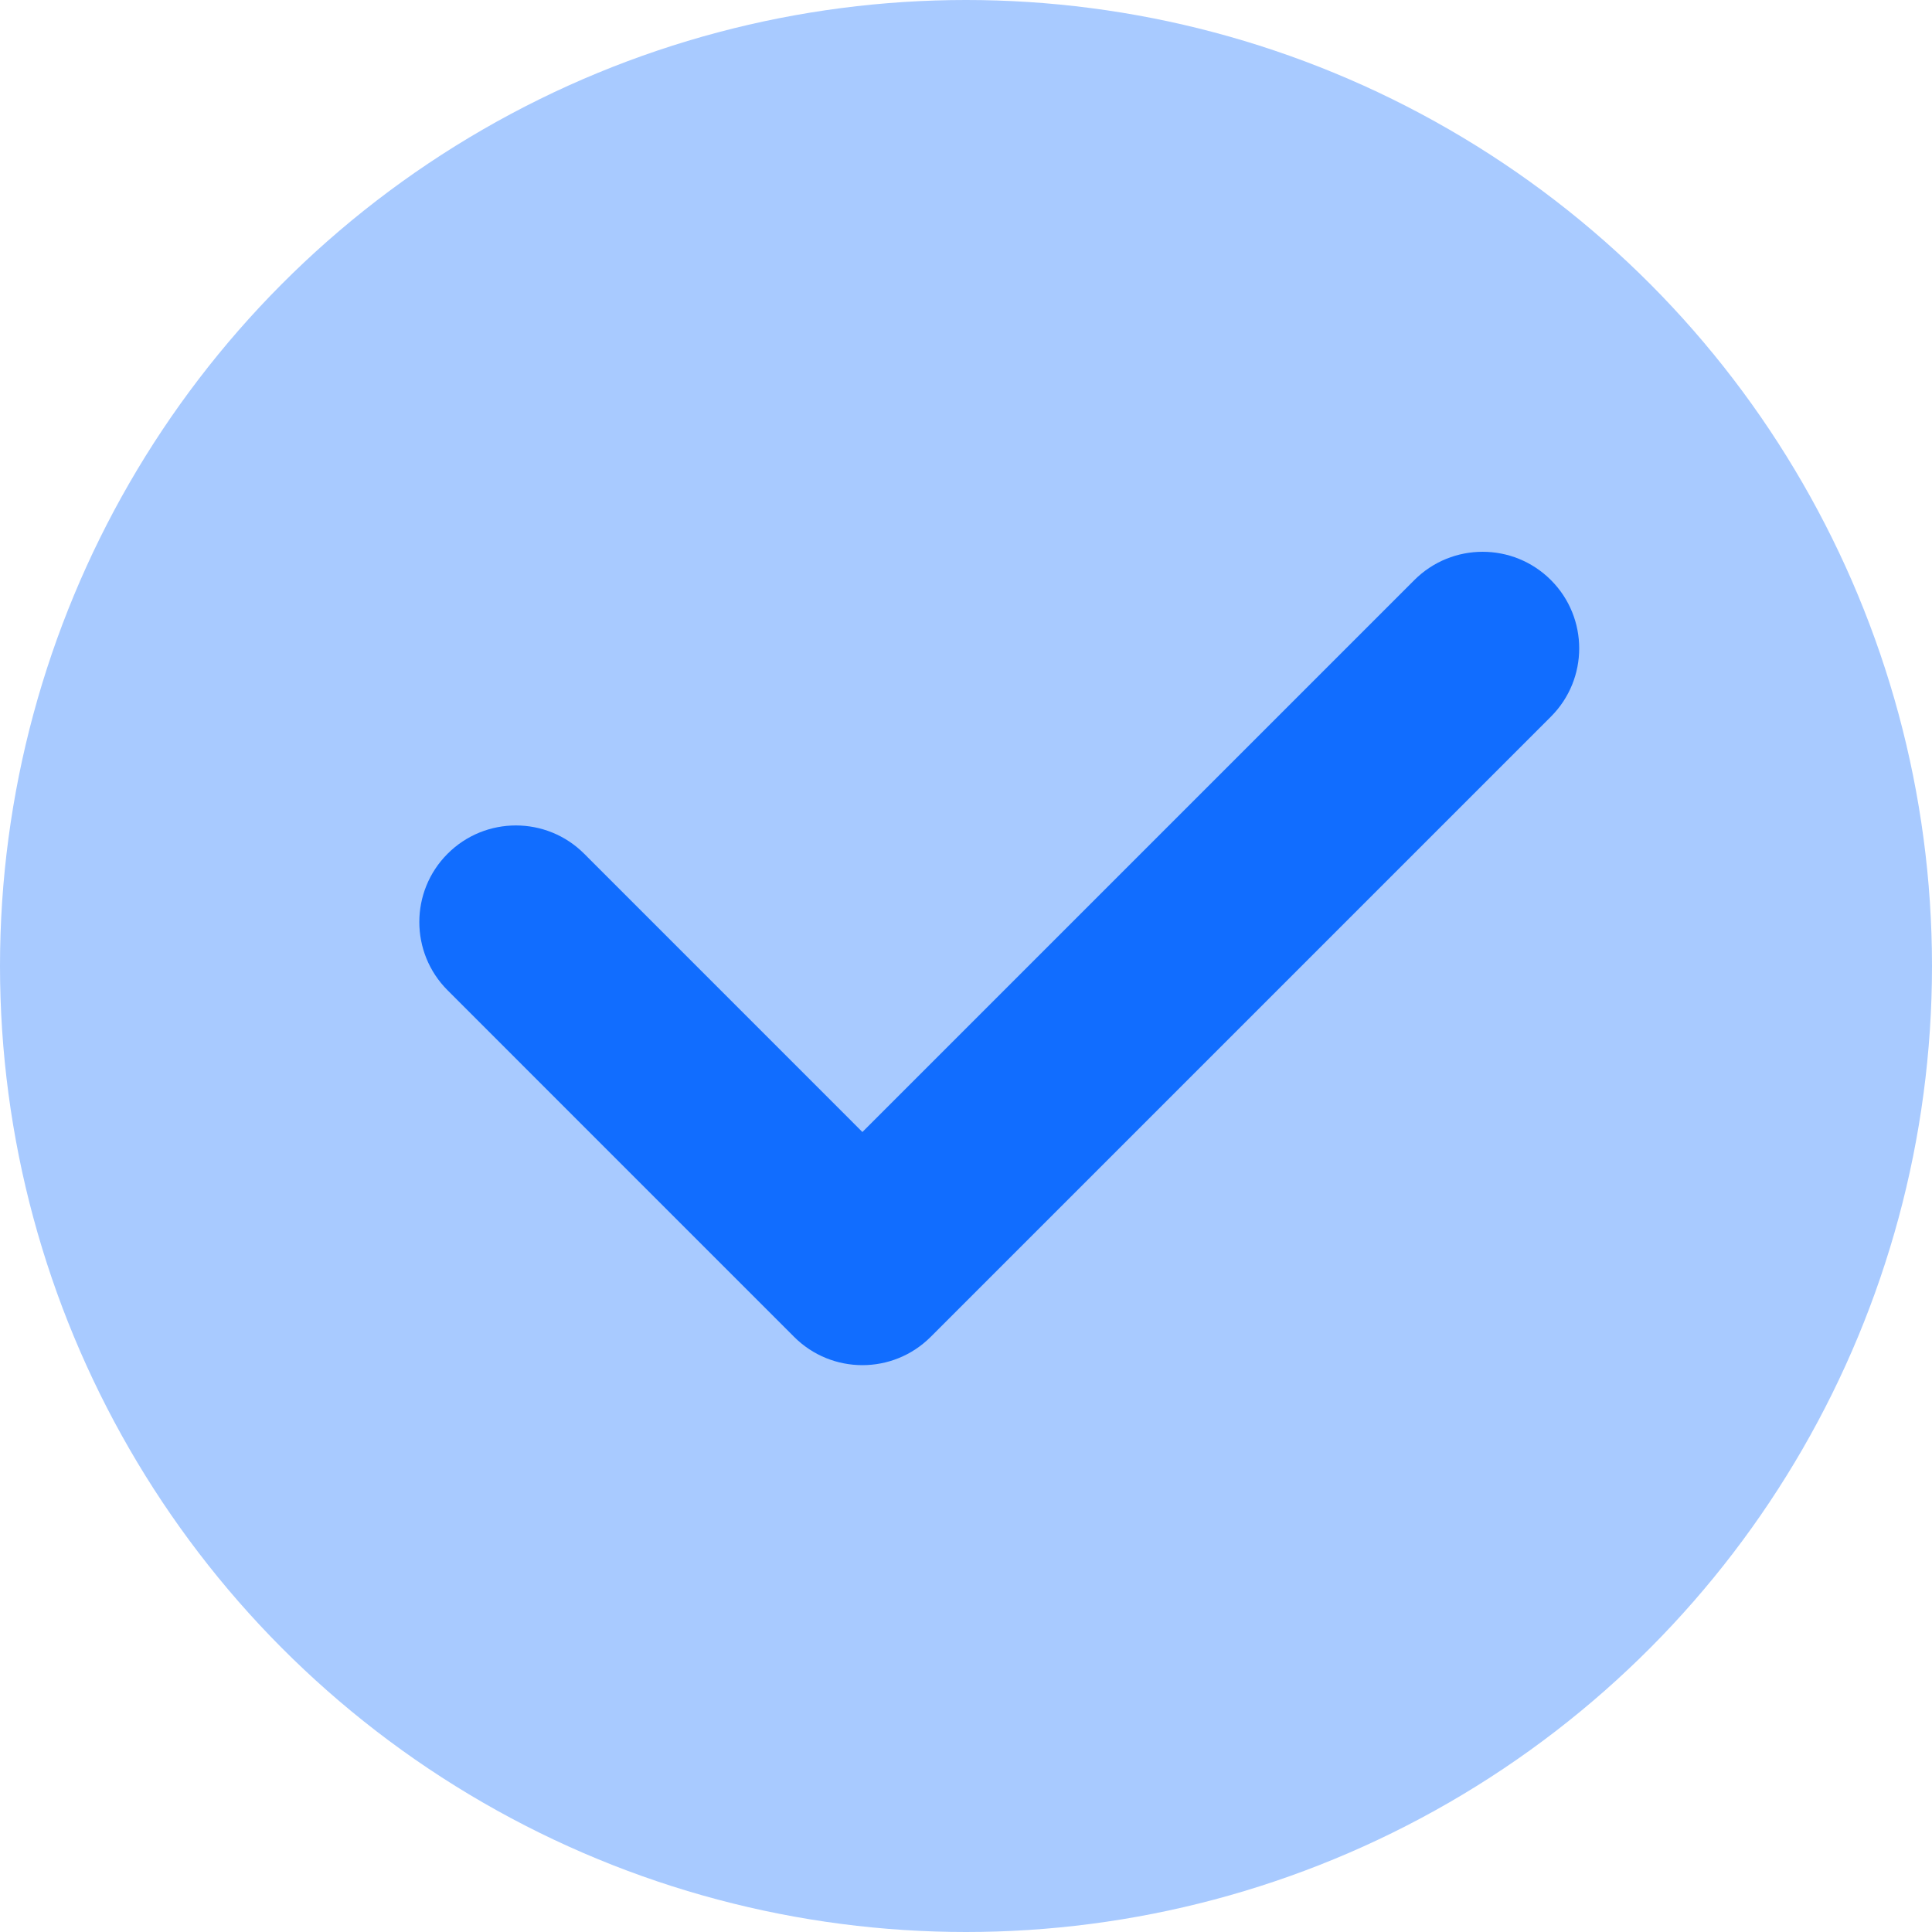
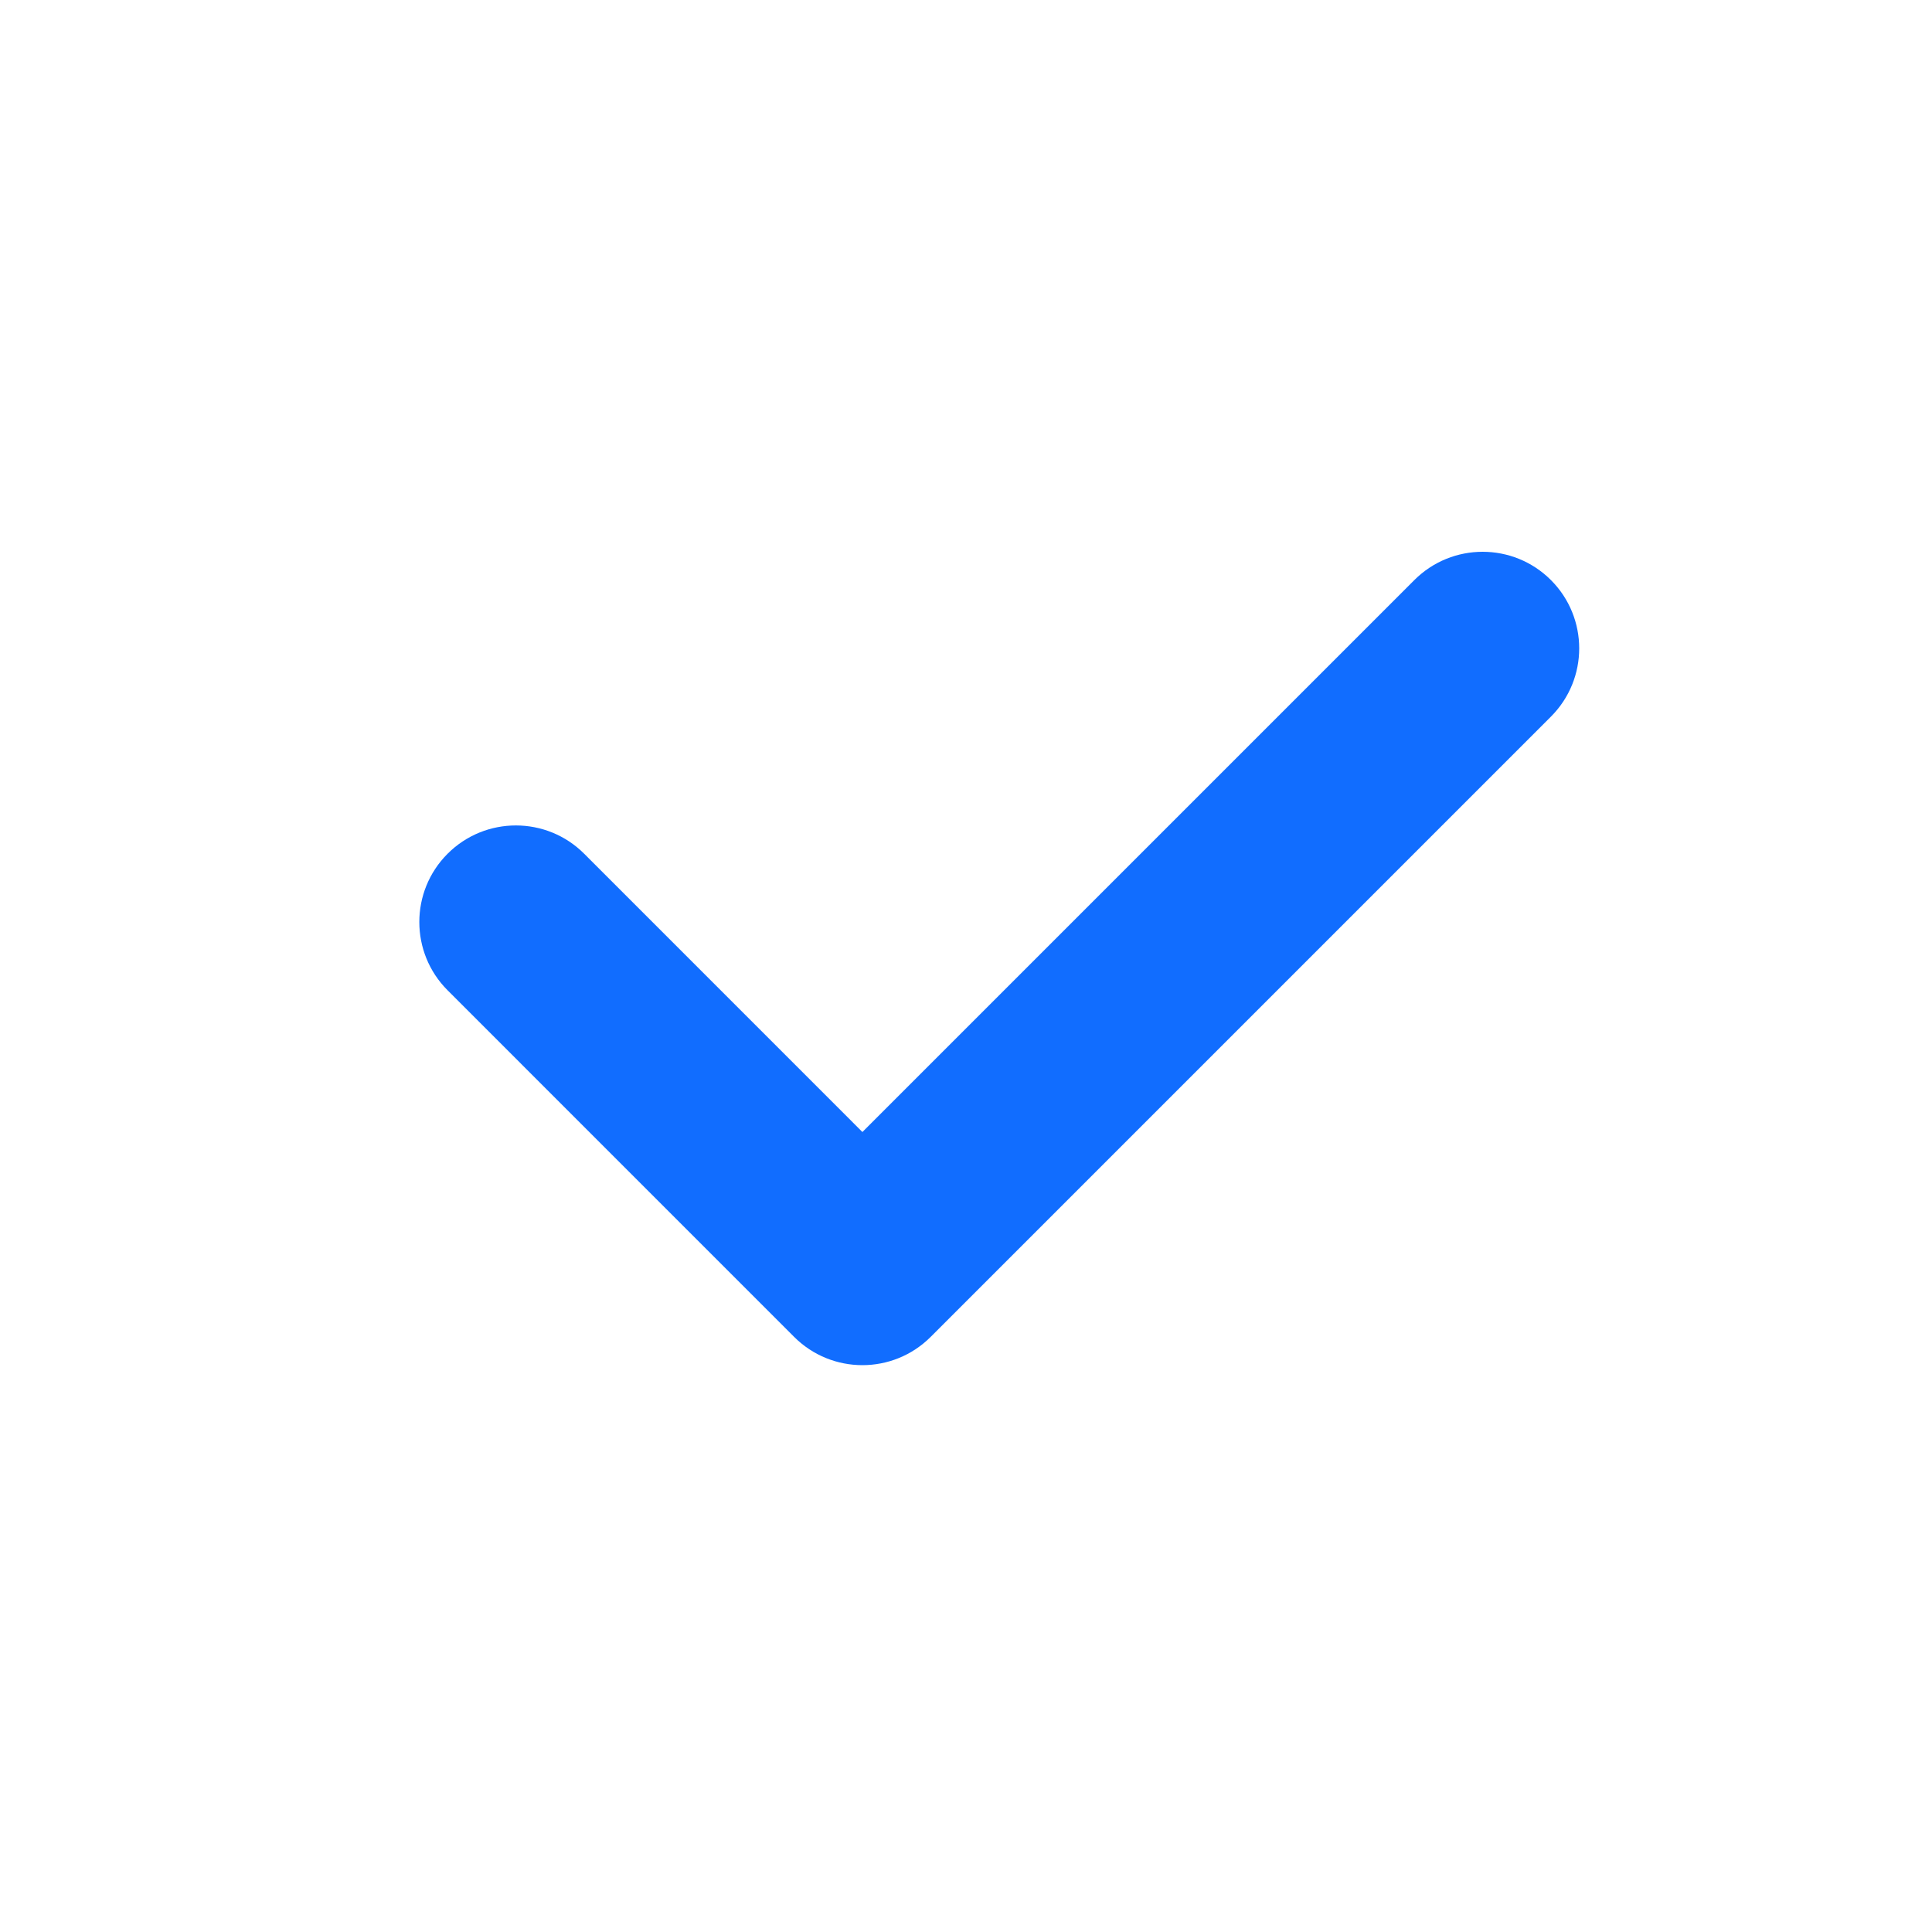
<svg xmlns="http://www.w3.org/2000/svg" xml:space="preserve" width="3.387mm" height="3.387mm" version="1.1" style="shape-rendering:geometricPrecision; text-rendering:geometricPrecision; image-rendering:optimizeQuality; fill-rule:evenodd; clip-rule:evenodd" viewBox="0 0 338.66 338.66">
  <defs>
    <style type="text/css">
   
    .fil0 {fill:#A8CAFF}
    .fil1 {fill:#116DFF;fill-rule:nonzero}
   
  </style>
  </defs>
  <g id="Ebene_x0020_1">
-     <circle class="fil0" cx="169.33" cy="169.33" r="169.33" />
-     <path class="fil1" d="M78.46 173.59c-6.61,-6.61 -6.61,-17.33 0,-23.94 6.61,-6.61 17.33,-6.61 23.94,0l48.77 48.78 96.75 -96.75c6.61,-6.61 17.33,-6.61 23.94,0 6.61,6.61 6.61,17.33 0,23.94l-108.72 108.72c-6.61,6.61 -17.33,6.61 -23.94,0l-60.74 -60.75z" />
+     <path class="fil1" d="M78.46 173.59c-6.61,-6.61 -6.61,-17.33 0,-23.94 6.61,-6.61 17.33,-6.61 23.94,0l48.77 48.78 96.75 -96.75c6.61,-6.61 17.33,-6.61 23.94,0 6.61,6.61 6.61,17.33 0,23.94l-108.72 108.72c-6.61,6.61 -17.33,6.61 -23.94,0z" />
  </g>
</svg>